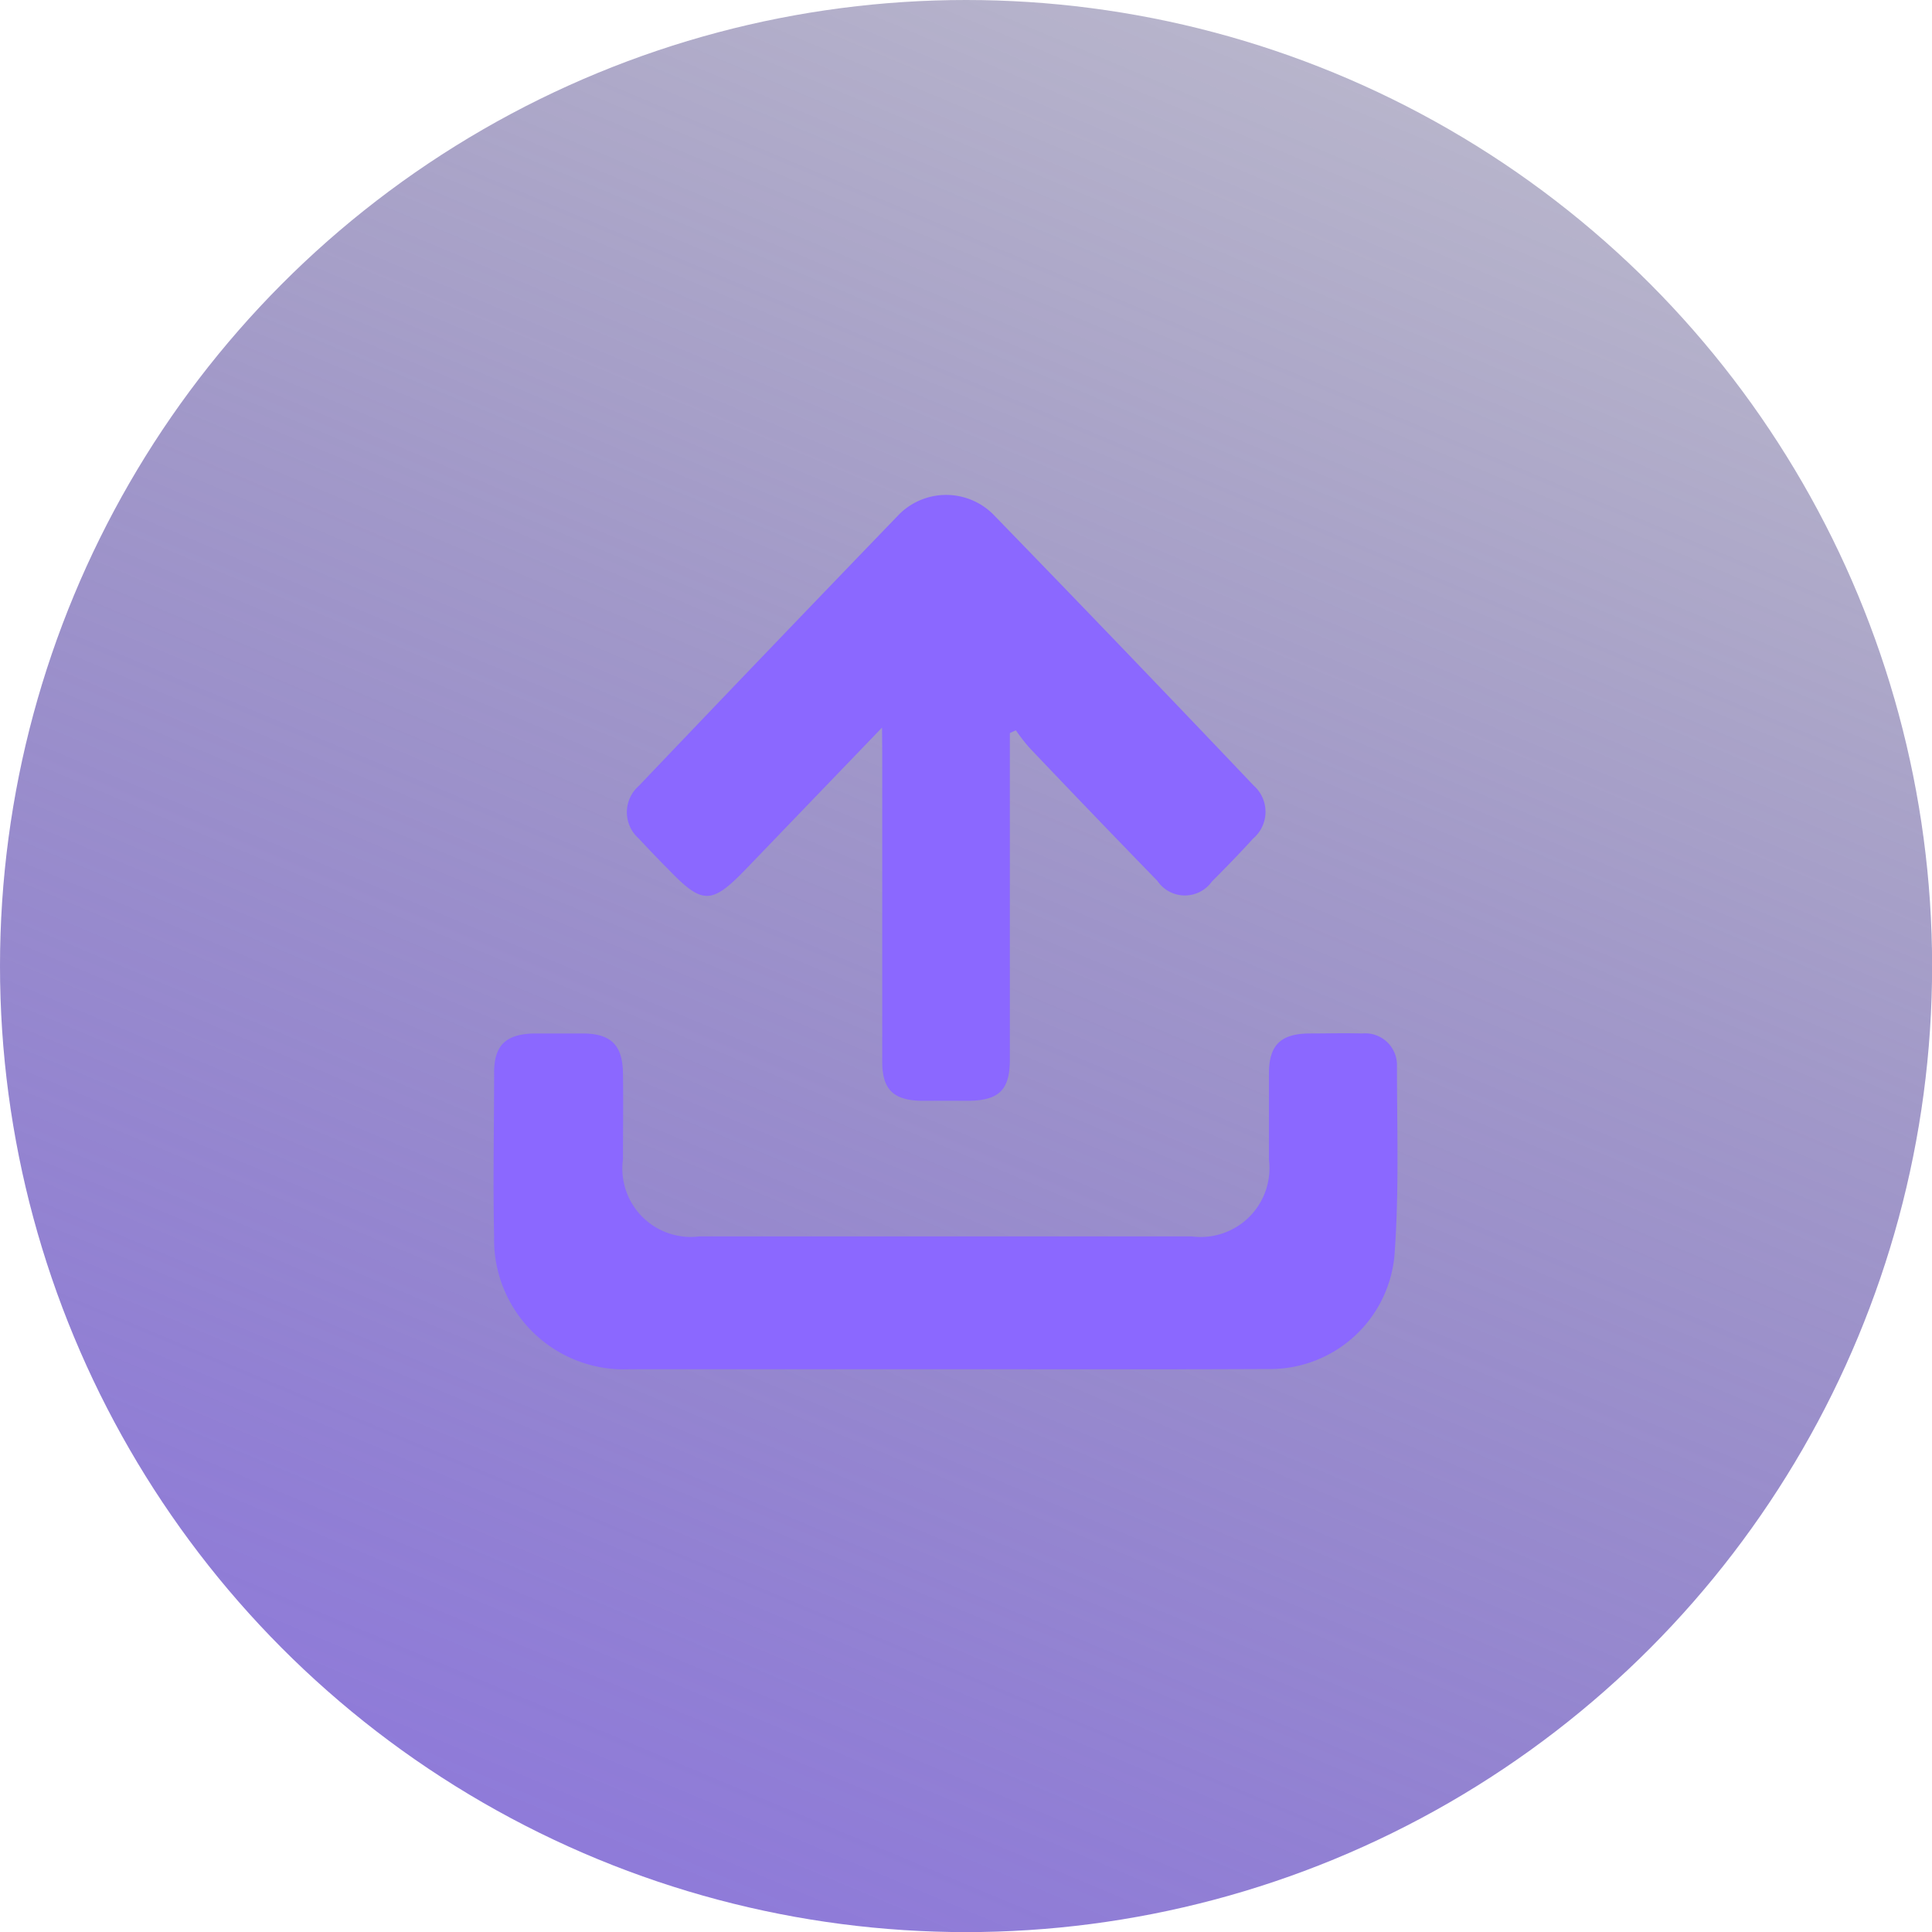
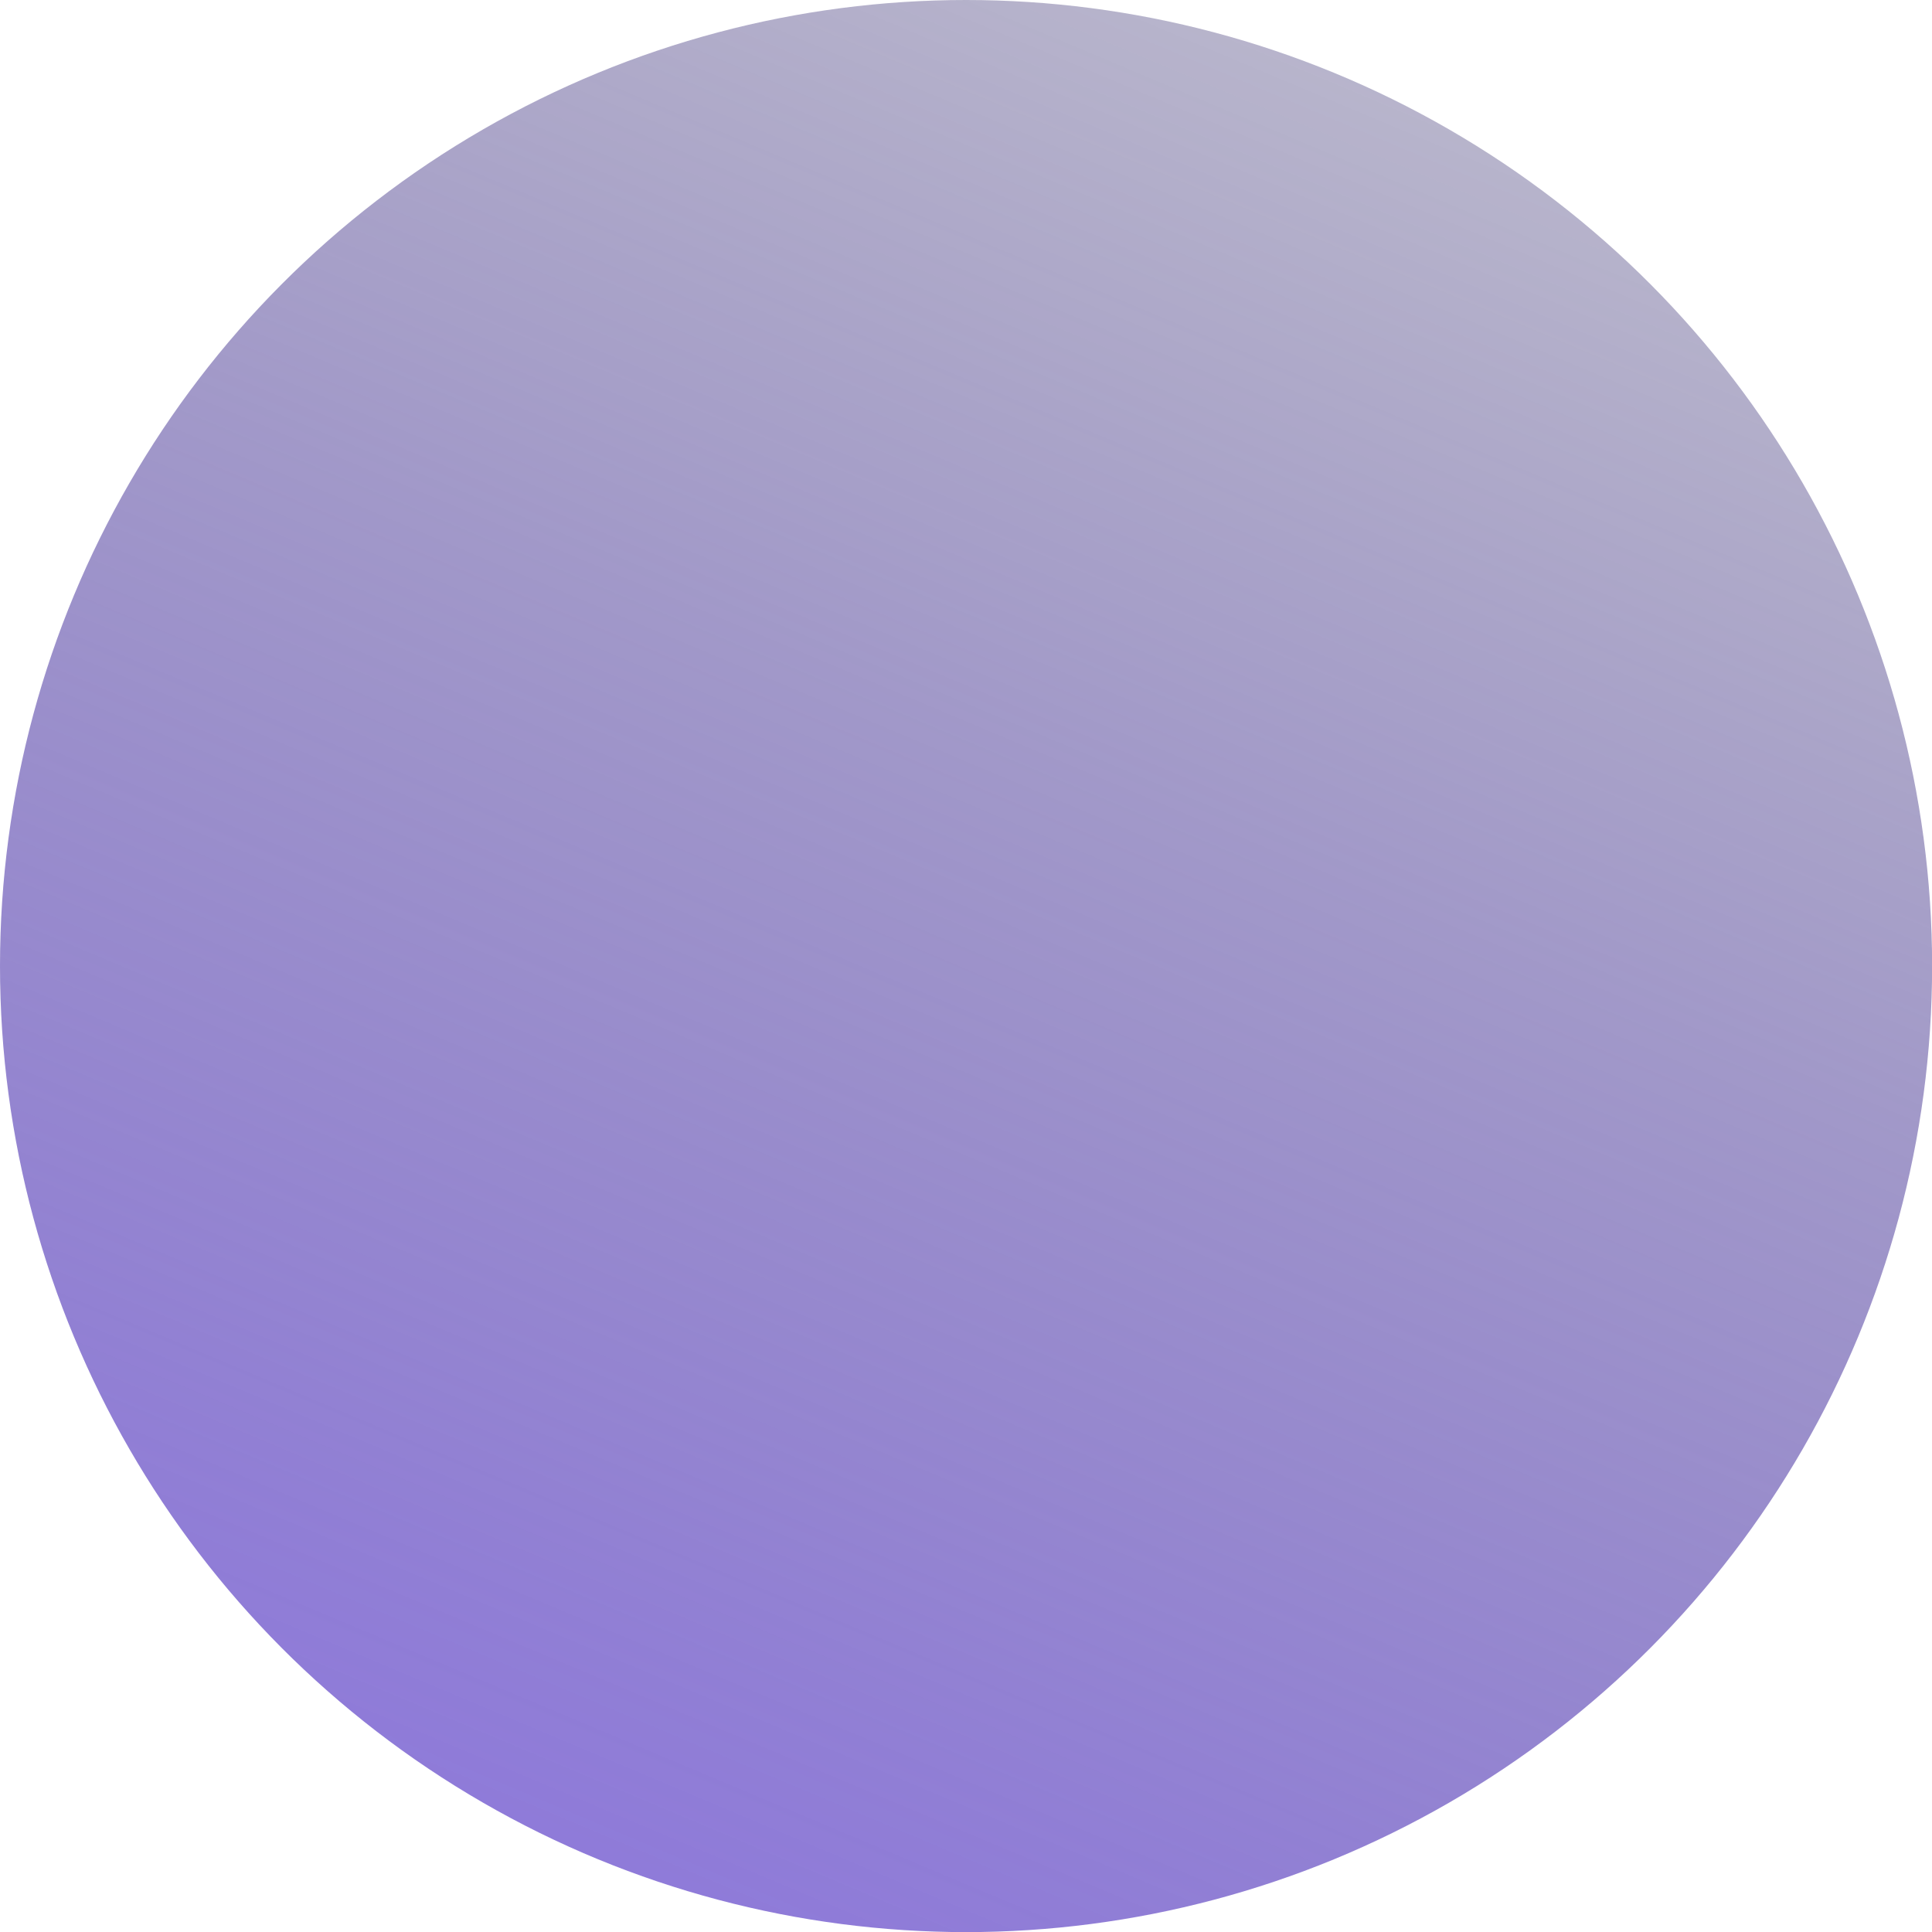
<svg xmlns="http://www.w3.org/2000/svg" width="18.741" height="18.741" viewBox="0 0 18.741 18.741">
  <defs>
    <linearGradient id="a" x1="0.982" y1="-0.645" x2="-0.036" y2="1.773" gradientUnits="objectBoundingBox">
      <stop offset="0" stop-color="#121a24" stop-opacity="0" />
      <stop offset="0.223" stop-color="#363165" stop-opacity="0.298" />
      <stop offset="0.431" stop-color="#54449c" stop-opacity="0.549" />
      <stop offset="0.618" stop-color="#6b53c6" stop-opacity="0.745" />
      <stop offset="0.781" stop-color="#7c5ee5" stop-opacity="0.882" />
      <stop offset="0.914" stop-color="#8765f8" stop-opacity="0.969" />
      <stop offset="1" stop-color="#8b68ff" />
    </linearGradient>
  </defs>
  <g transform="translate(-1314.101 -614.472)">
    <circle cx="9.371" cy="9.371" r="9.371" transform="translate(1314.101 614.472)" fill="url(#a)" />
    <g transform="translate(-1941.943)">
-       <path d="M3265.217,627.754h-3.061a1.259,1.259,0,0,1-1.319-1.286c-.012-.53,0-1.06,0-1.59,0-.271.117-.378.4-.381.152,0,.3,0,.457,0,.276,0,.389.112.393.385s0,.556,0,.835a.664.664,0,0,0,.745.748q2.385,0,4.769,0a.667.667,0,0,0,.752-.743c0-.279,0-.557,0-.835s.114-.386.387-.39c.173,0,.345-.005.517,0a.308.308,0,0,1,.338.316c0,.615.022,1.233-.025,1.846a1.212,1.212,0,0,1-1.23,1.093C3267.3,627.757,3266.257,627.754,3265.217,627.754Z" fill="#8b68ff" />
-       <path d="M3264.6,621.53l-1.319,1.371c-.335.347-.422.348-.752.006-.1-.1-.195-.2-.288-.3a.34.34,0,0,1,0-.512q1.262-1.324,2.531-2.64a.647.647,0,0,1,.9,0q1.275,1.313,2.534,2.638a.34.34,0,0,1-.006.513c-.129.142-.263.28-.4.417a.322.322,0,0,1-.529-.006q-.624-.642-1.24-1.29a1.876,1.876,0,0,1-.133-.171l-.058.027v3.167c0,.289-.1.394-.391.4-.159,0-.318,0-.477,0-.266-.008-.37-.114-.37-.379q0-1.491,0-2.982Z" fill="#8b68ff" />
-     </g>
+       </g>
  </g>
</svg>